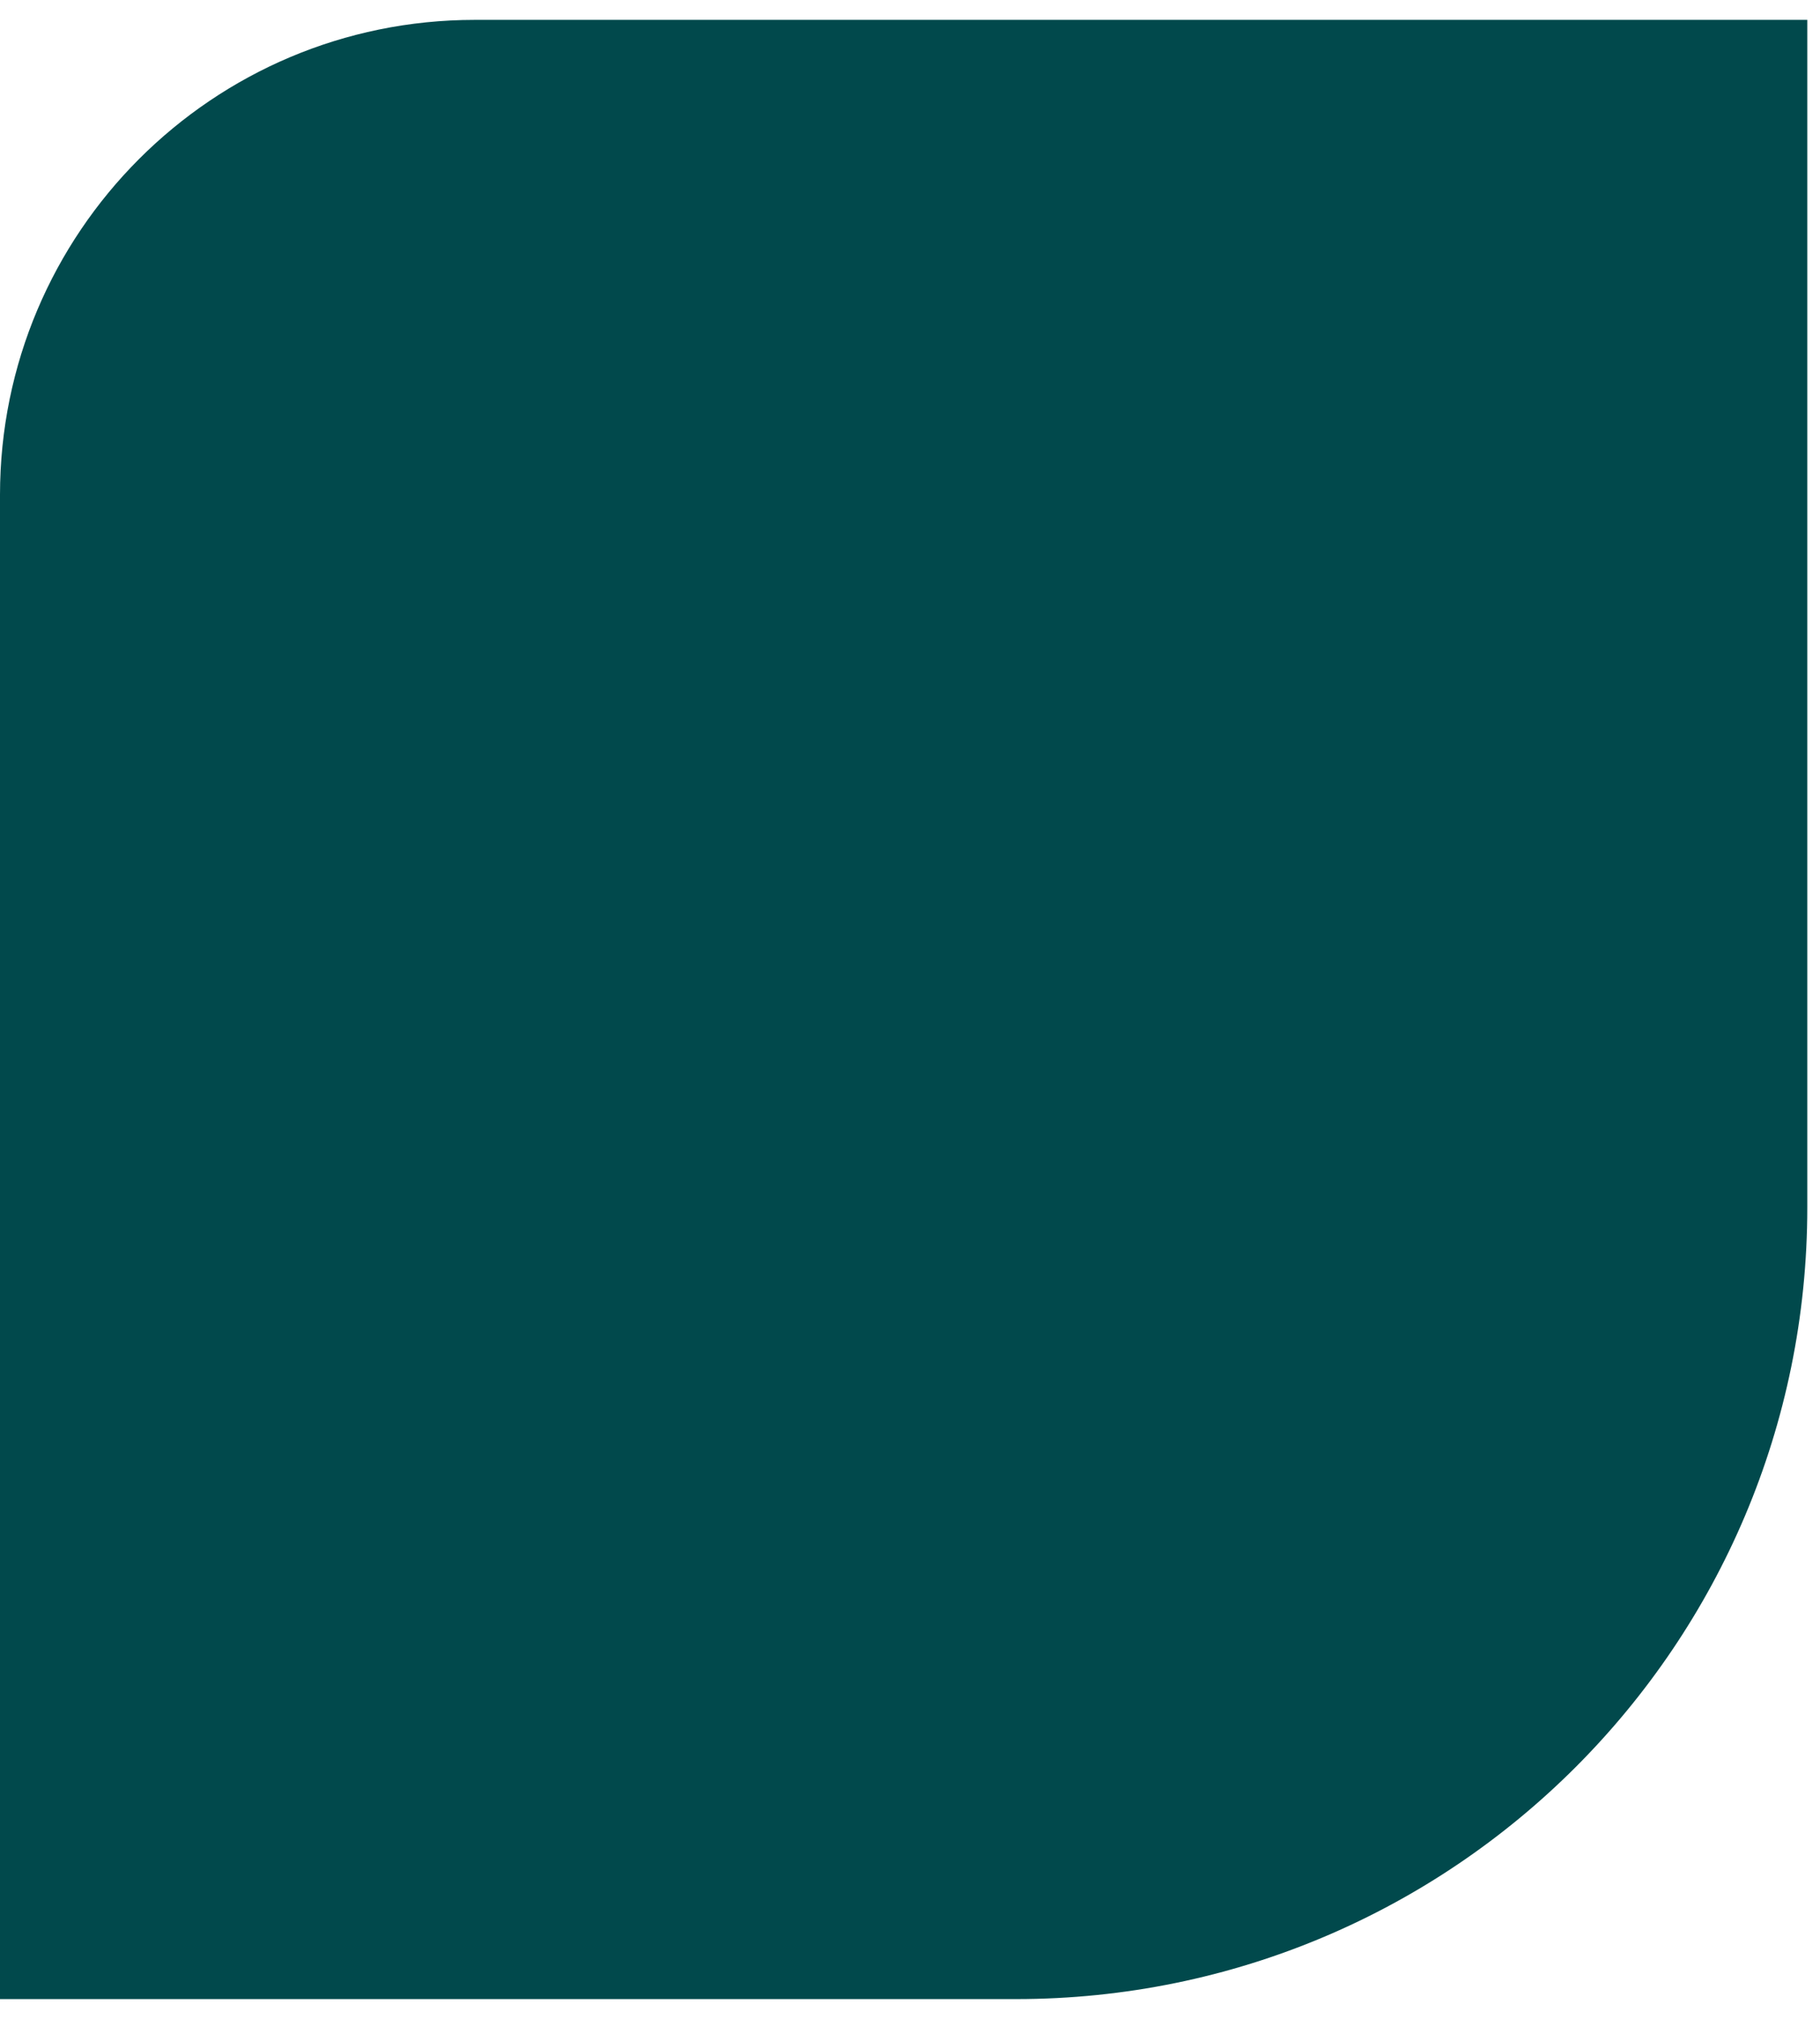
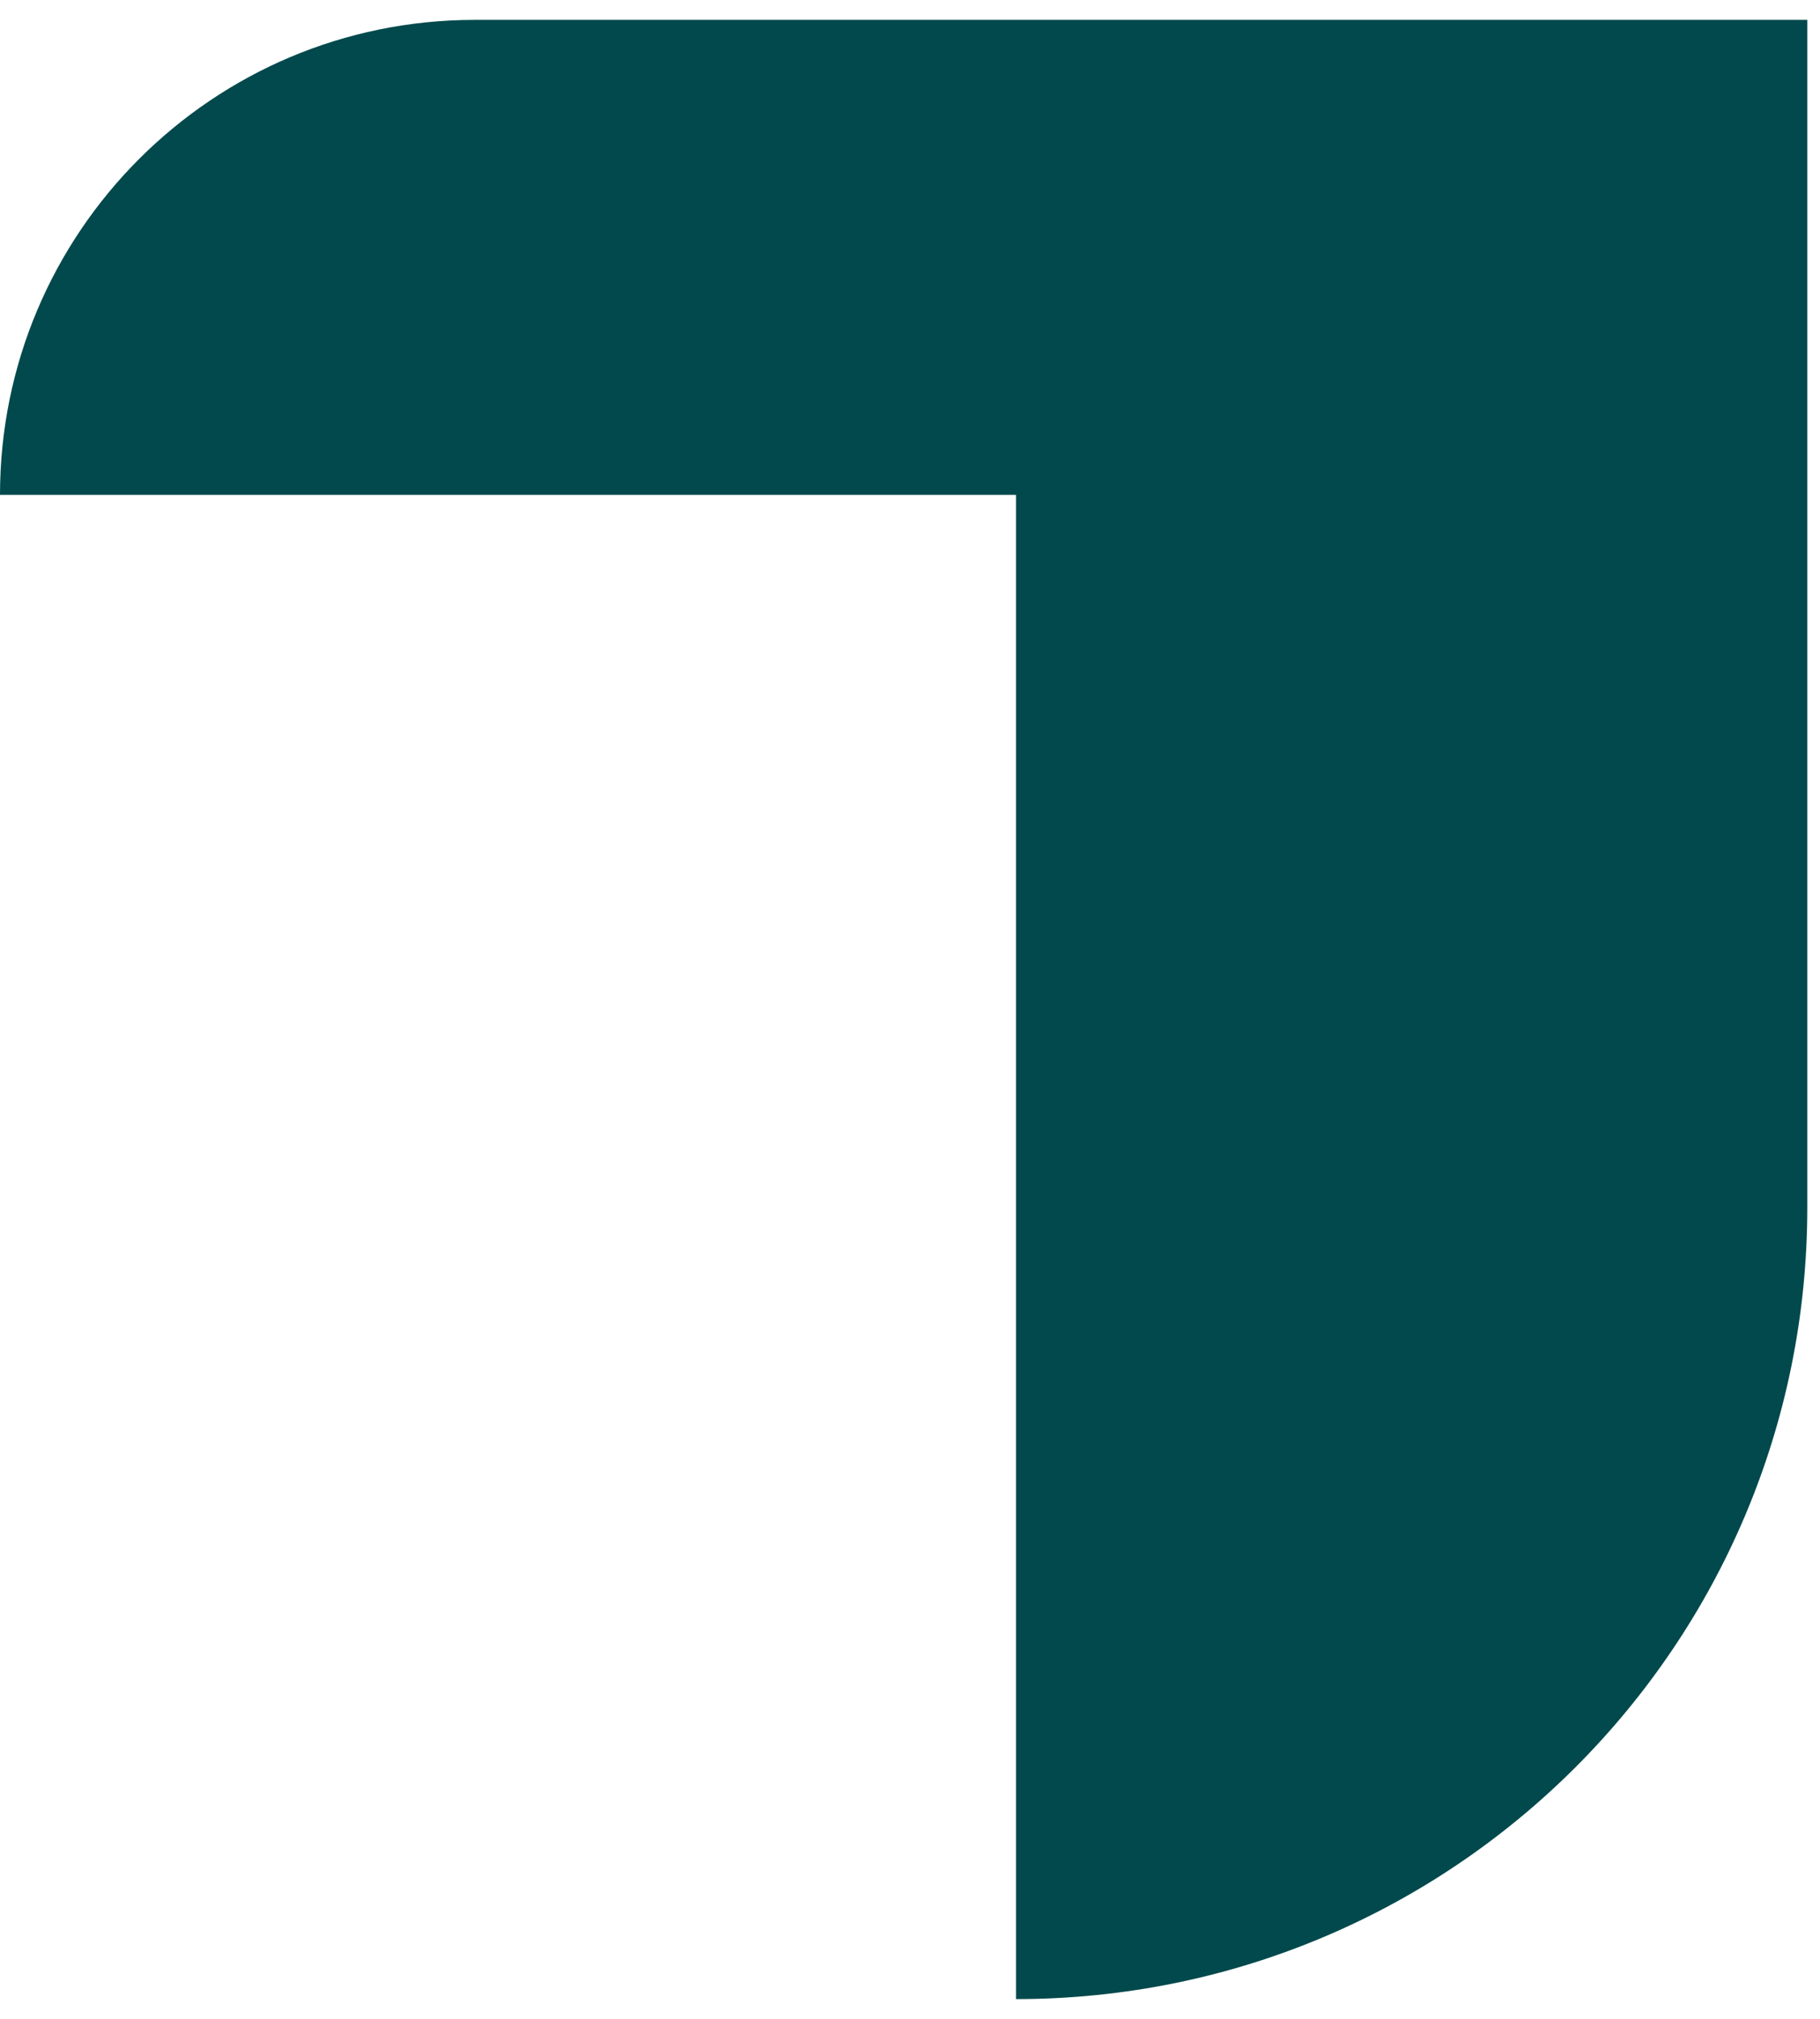
<svg xmlns="http://www.w3.org/2000/svg" width="46" height="51" viewBox="0 0 46 51" fill="none">
-   <path d="M0 12.502C0 5.875 5.373 0.502 12 0.502H45.679V30.502C45.679 41.548 36.725 50.502 25.679 50.502H0V12.502Z" fill="#01494C" />
+   <path d="M0 12.502C0 5.875 5.373 0.502 12 0.502H45.679V30.502C45.679 41.548 36.725 50.502 25.679 50.502V12.502Z" fill="#01494C" />
</svg>